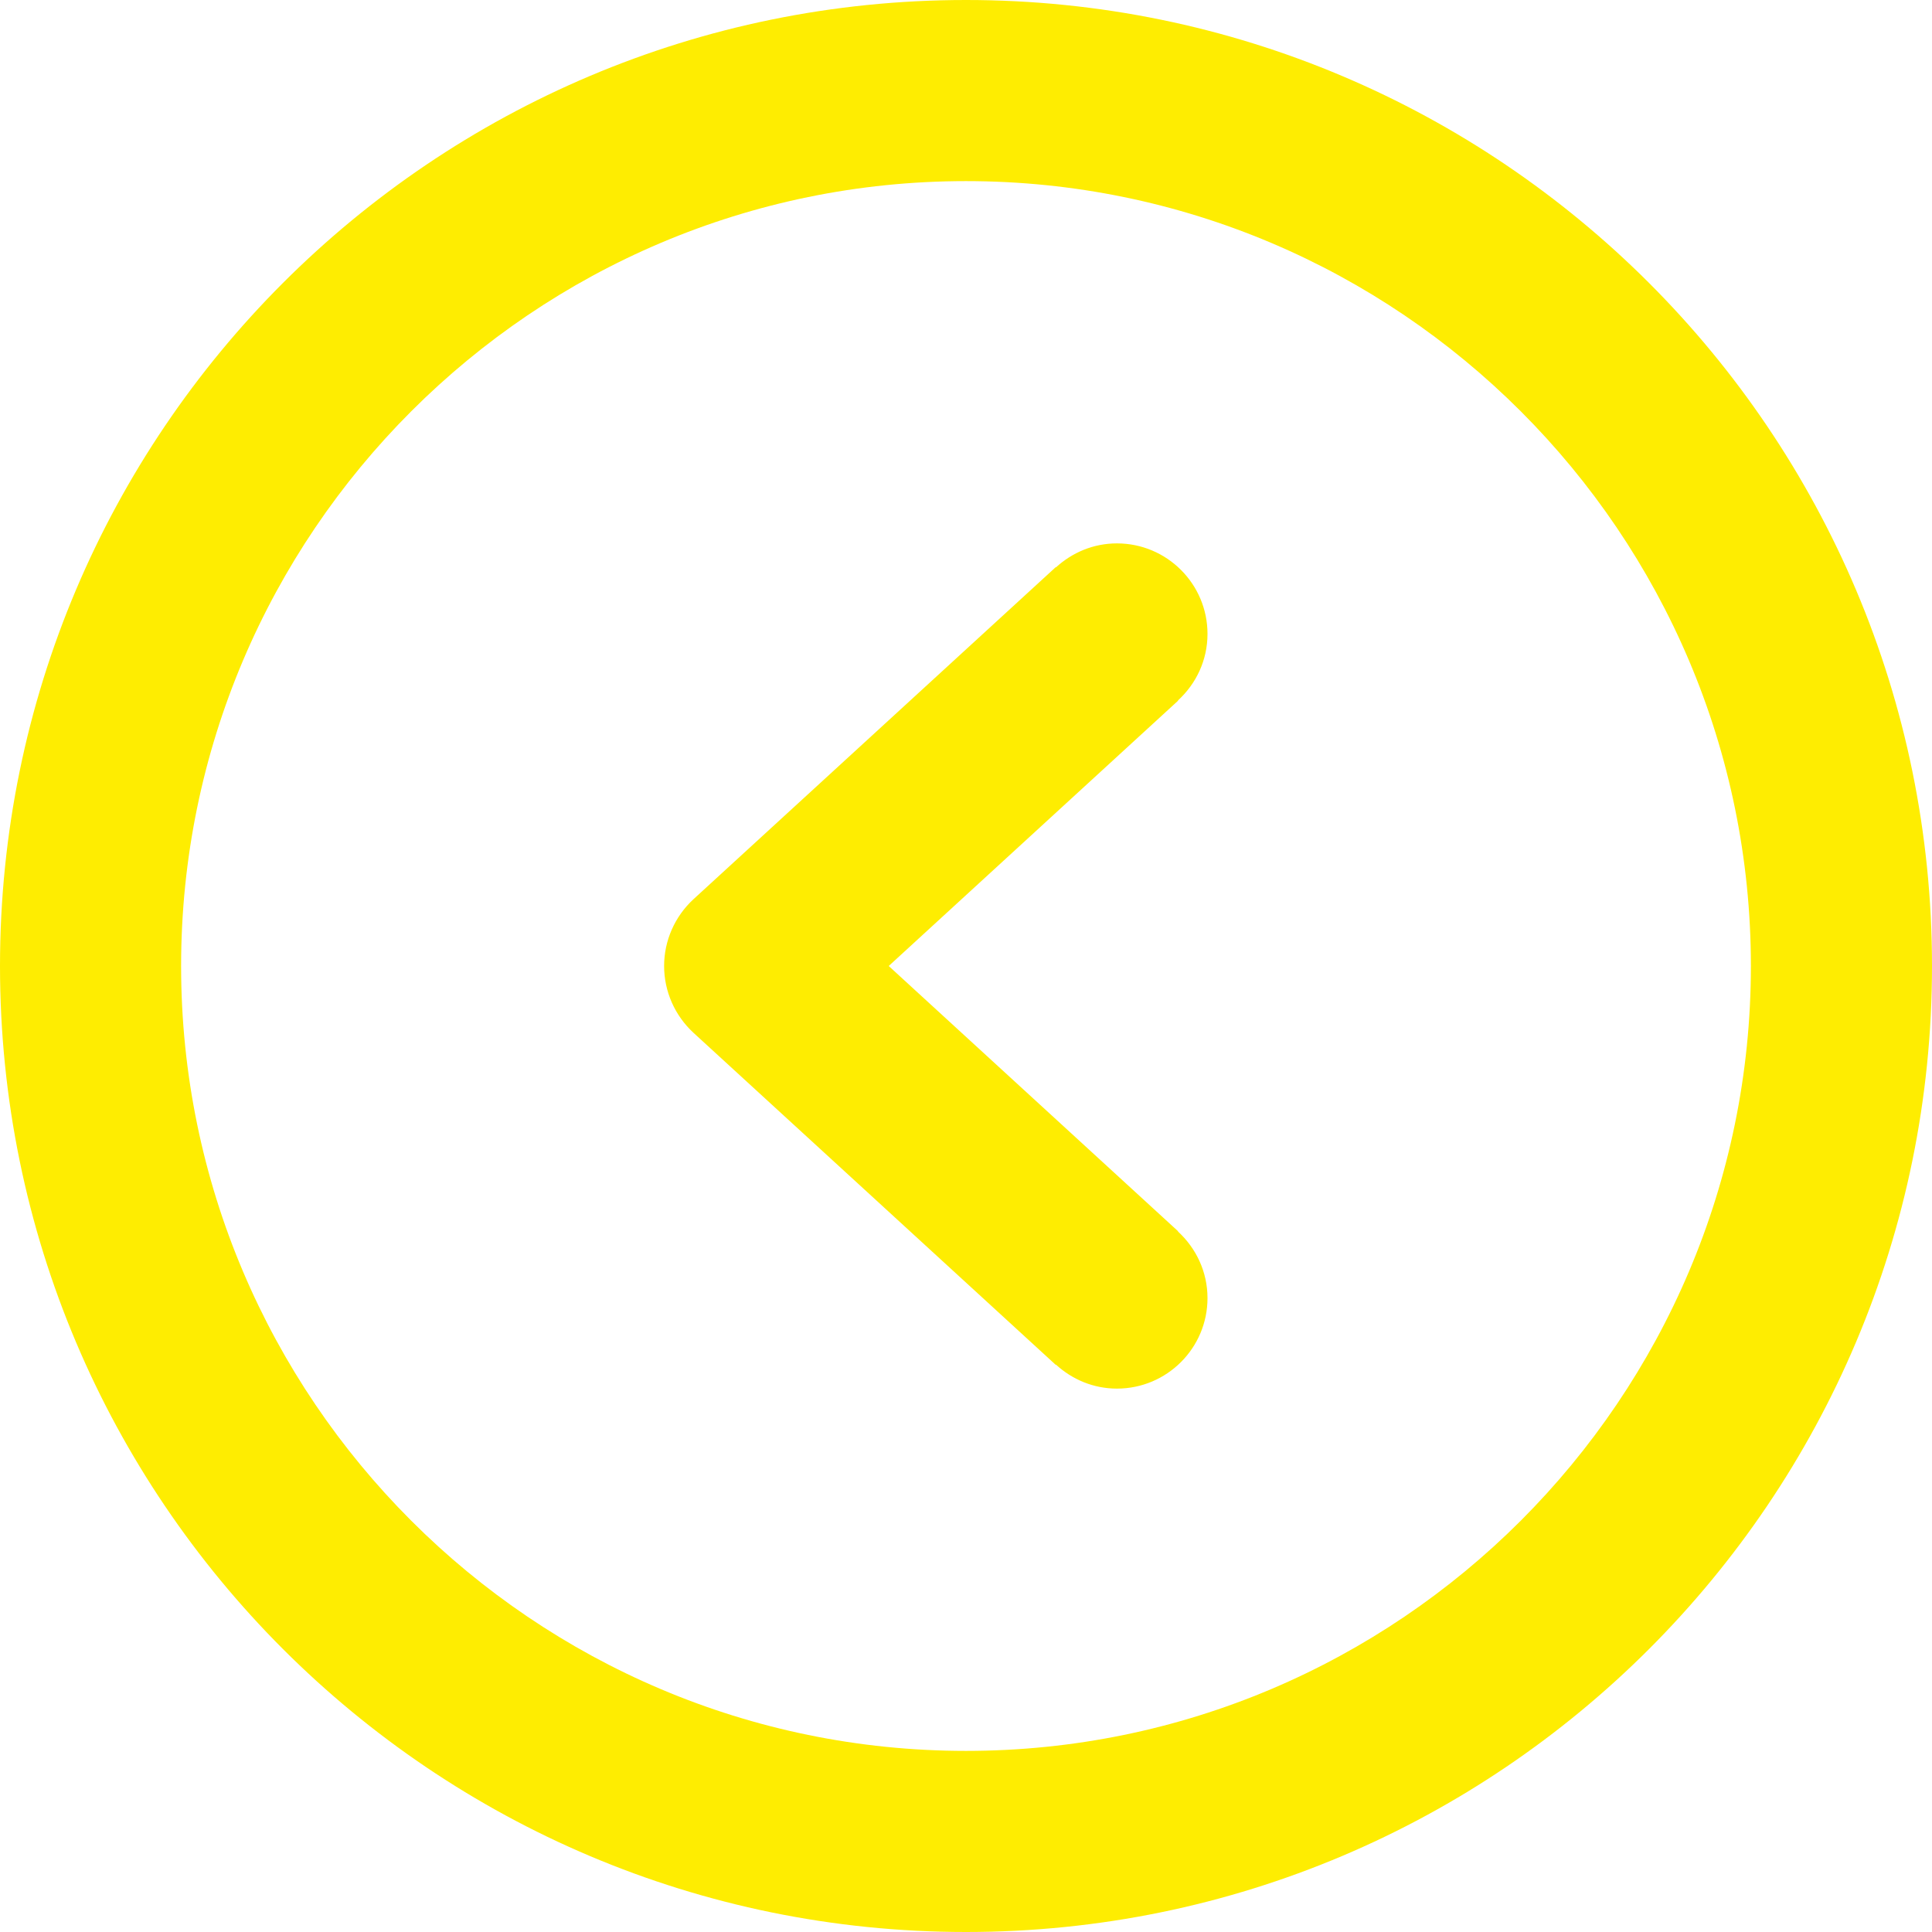
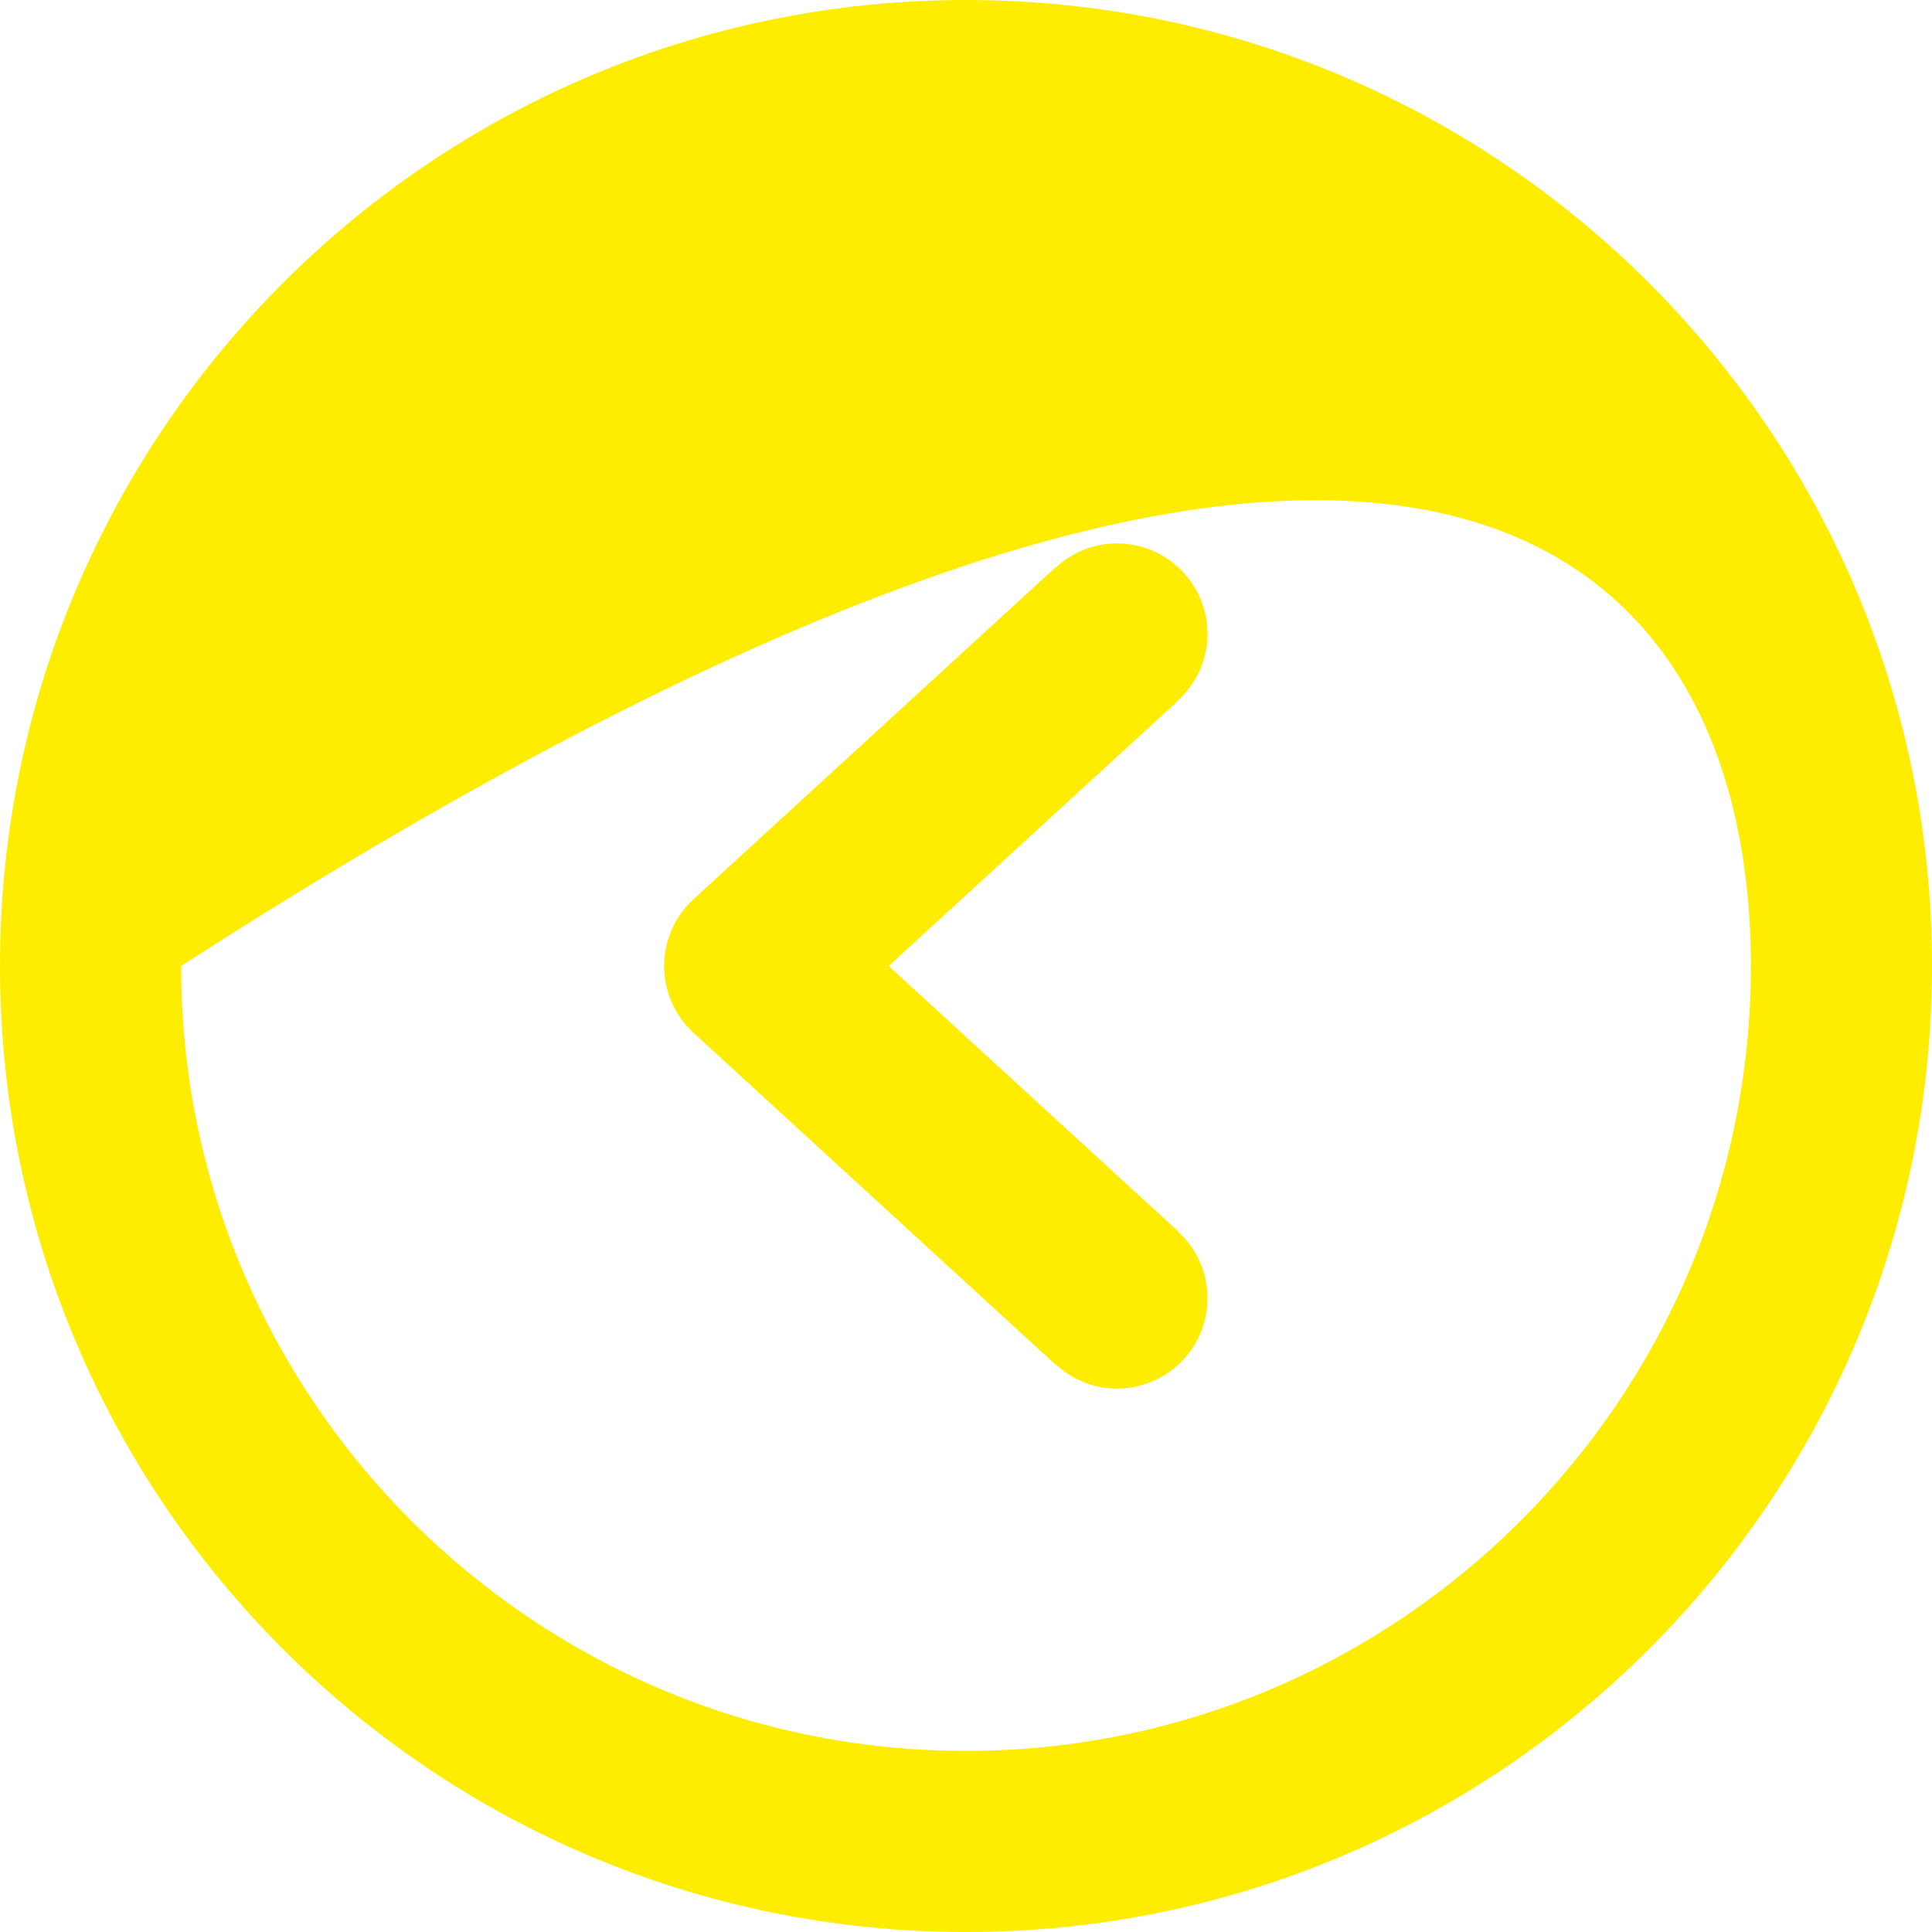
<svg xmlns="http://www.w3.org/2000/svg" width="35" height="35" viewBox="0 0 35 35" fill="none">
-   <path d="M20.234 9.844C19.807 9.844 19.422 10.011 19.129 10.279L19.125 10.275L12.563 16.29C12.225 16.602 12.031 17.04 12.031 17.5C12.031 17.96 12.225 18.398 12.563 18.71L19.125 24.725L19.129 24.721C19.422 24.989 19.807 25.156 20.234 25.156C21.14 25.156 21.875 24.421 21.875 23.516C21.875 23.038 21.667 22.61 21.34 22.31L21.343 22.306L16.1 17.5L21.343 12.693L21.34 12.689C21.667 12.39 21.875 11.963 21.875 11.484C21.875 10.579 21.14 9.844 20.234 9.844ZM17.5 0C7.836 0 0 7.836 0 17.5C0 27.164 7.836 35 17.5 35C27.164 35 35 27.164 35 17.5C35 7.836 27.164 0 17.5 0ZM17.5 31.719C9.66 31.719 3.281 25.34 3.281 17.5C3.281 9.66 9.66 3.281 17.5 3.281C25.34 3.281 31.719 9.66 31.719 17.5C31.719 25.34 25.34 31.719 17.5 31.719Z" fill="#FEED01" />
+   <path d="M20.234 9.844C19.807 9.844 19.422 10.011 19.129 10.279L19.125 10.275L12.563 16.29C12.225 16.602 12.031 17.04 12.031 17.5C12.031 17.96 12.225 18.398 12.563 18.71L19.125 24.725L19.129 24.721C19.422 24.989 19.807 25.156 20.234 25.156C21.14 25.156 21.875 24.421 21.875 23.516C21.875 23.038 21.667 22.61 21.34 22.31L21.343 22.306L16.1 17.5L21.343 12.693L21.34 12.689C21.667 12.39 21.875 11.963 21.875 11.484C21.875 10.579 21.14 9.844 20.234 9.844ZM17.5 0C7.836 0 0 7.836 0 17.5C0 27.164 7.836 35 17.5 35C27.164 35 35 27.164 35 17.5C35 7.836 27.164 0 17.5 0ZM17.5 31.719C9.66 31.719 3.281 25.34 3.281 17.5C25.34 3.281 31.719 9.66 31.719 17.5C31.719 25.34 25.34 31.719 17.5 31.719Z" fill="#FEED01" />
</svg>